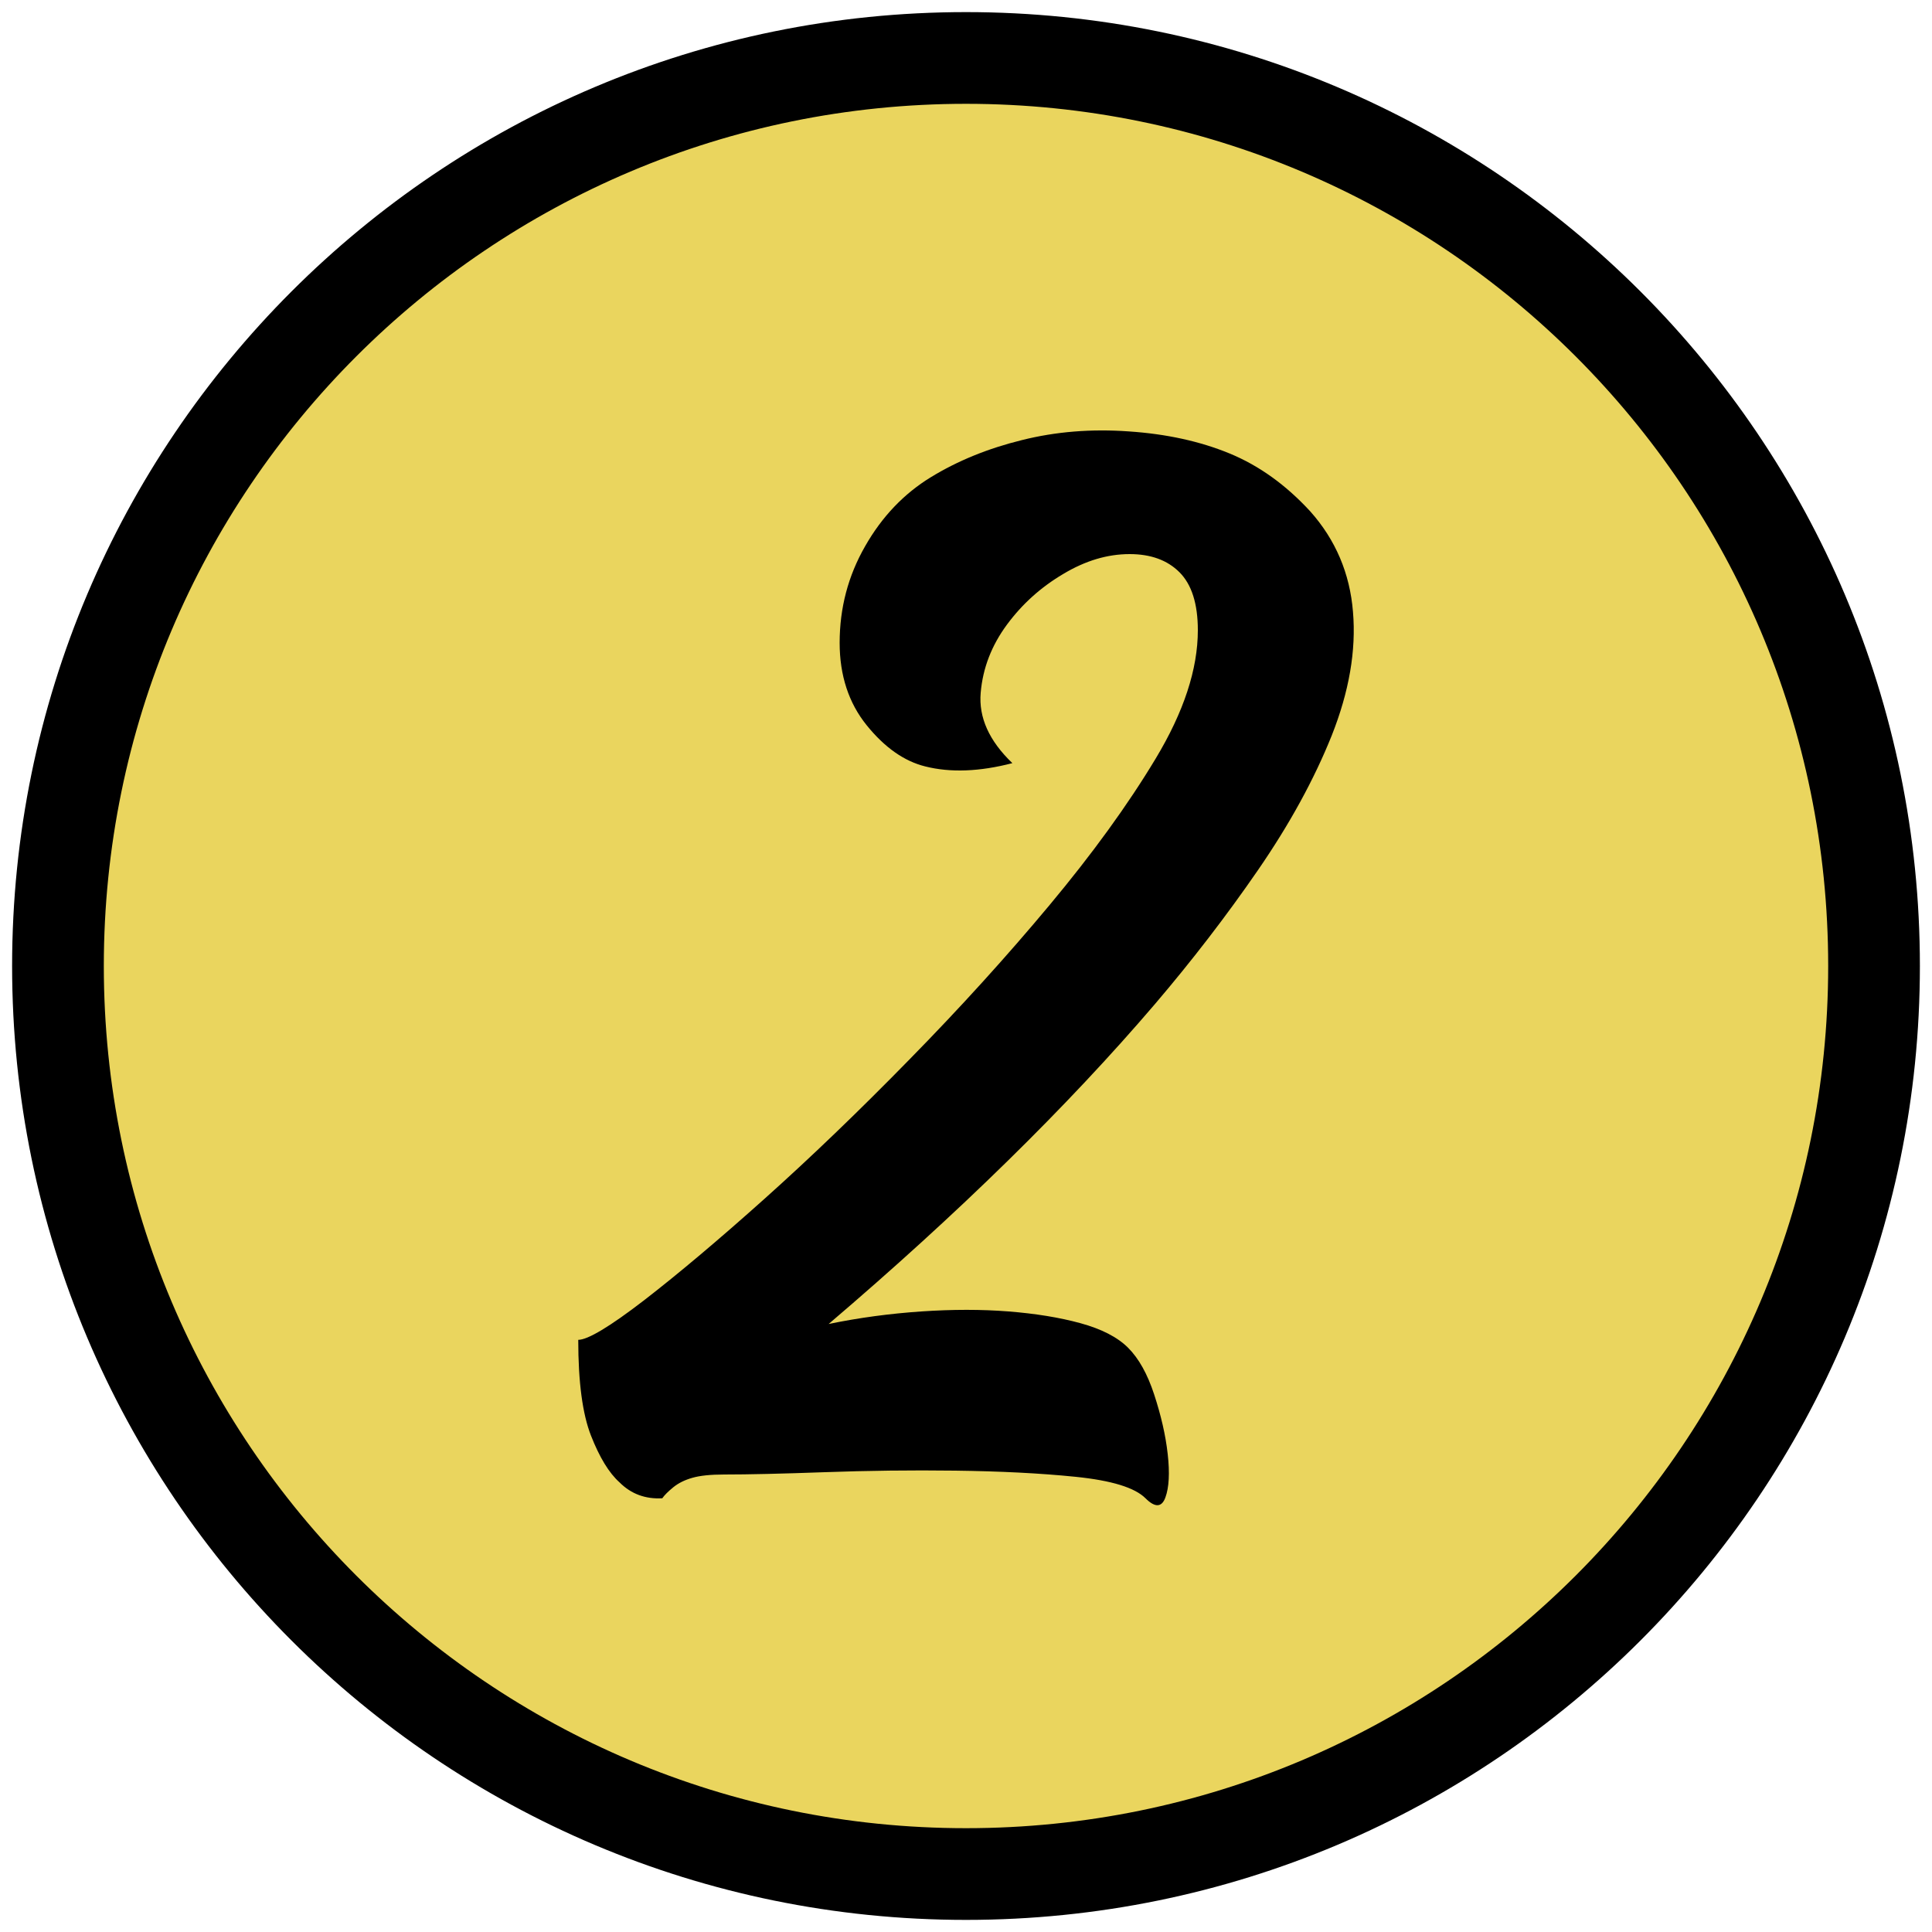
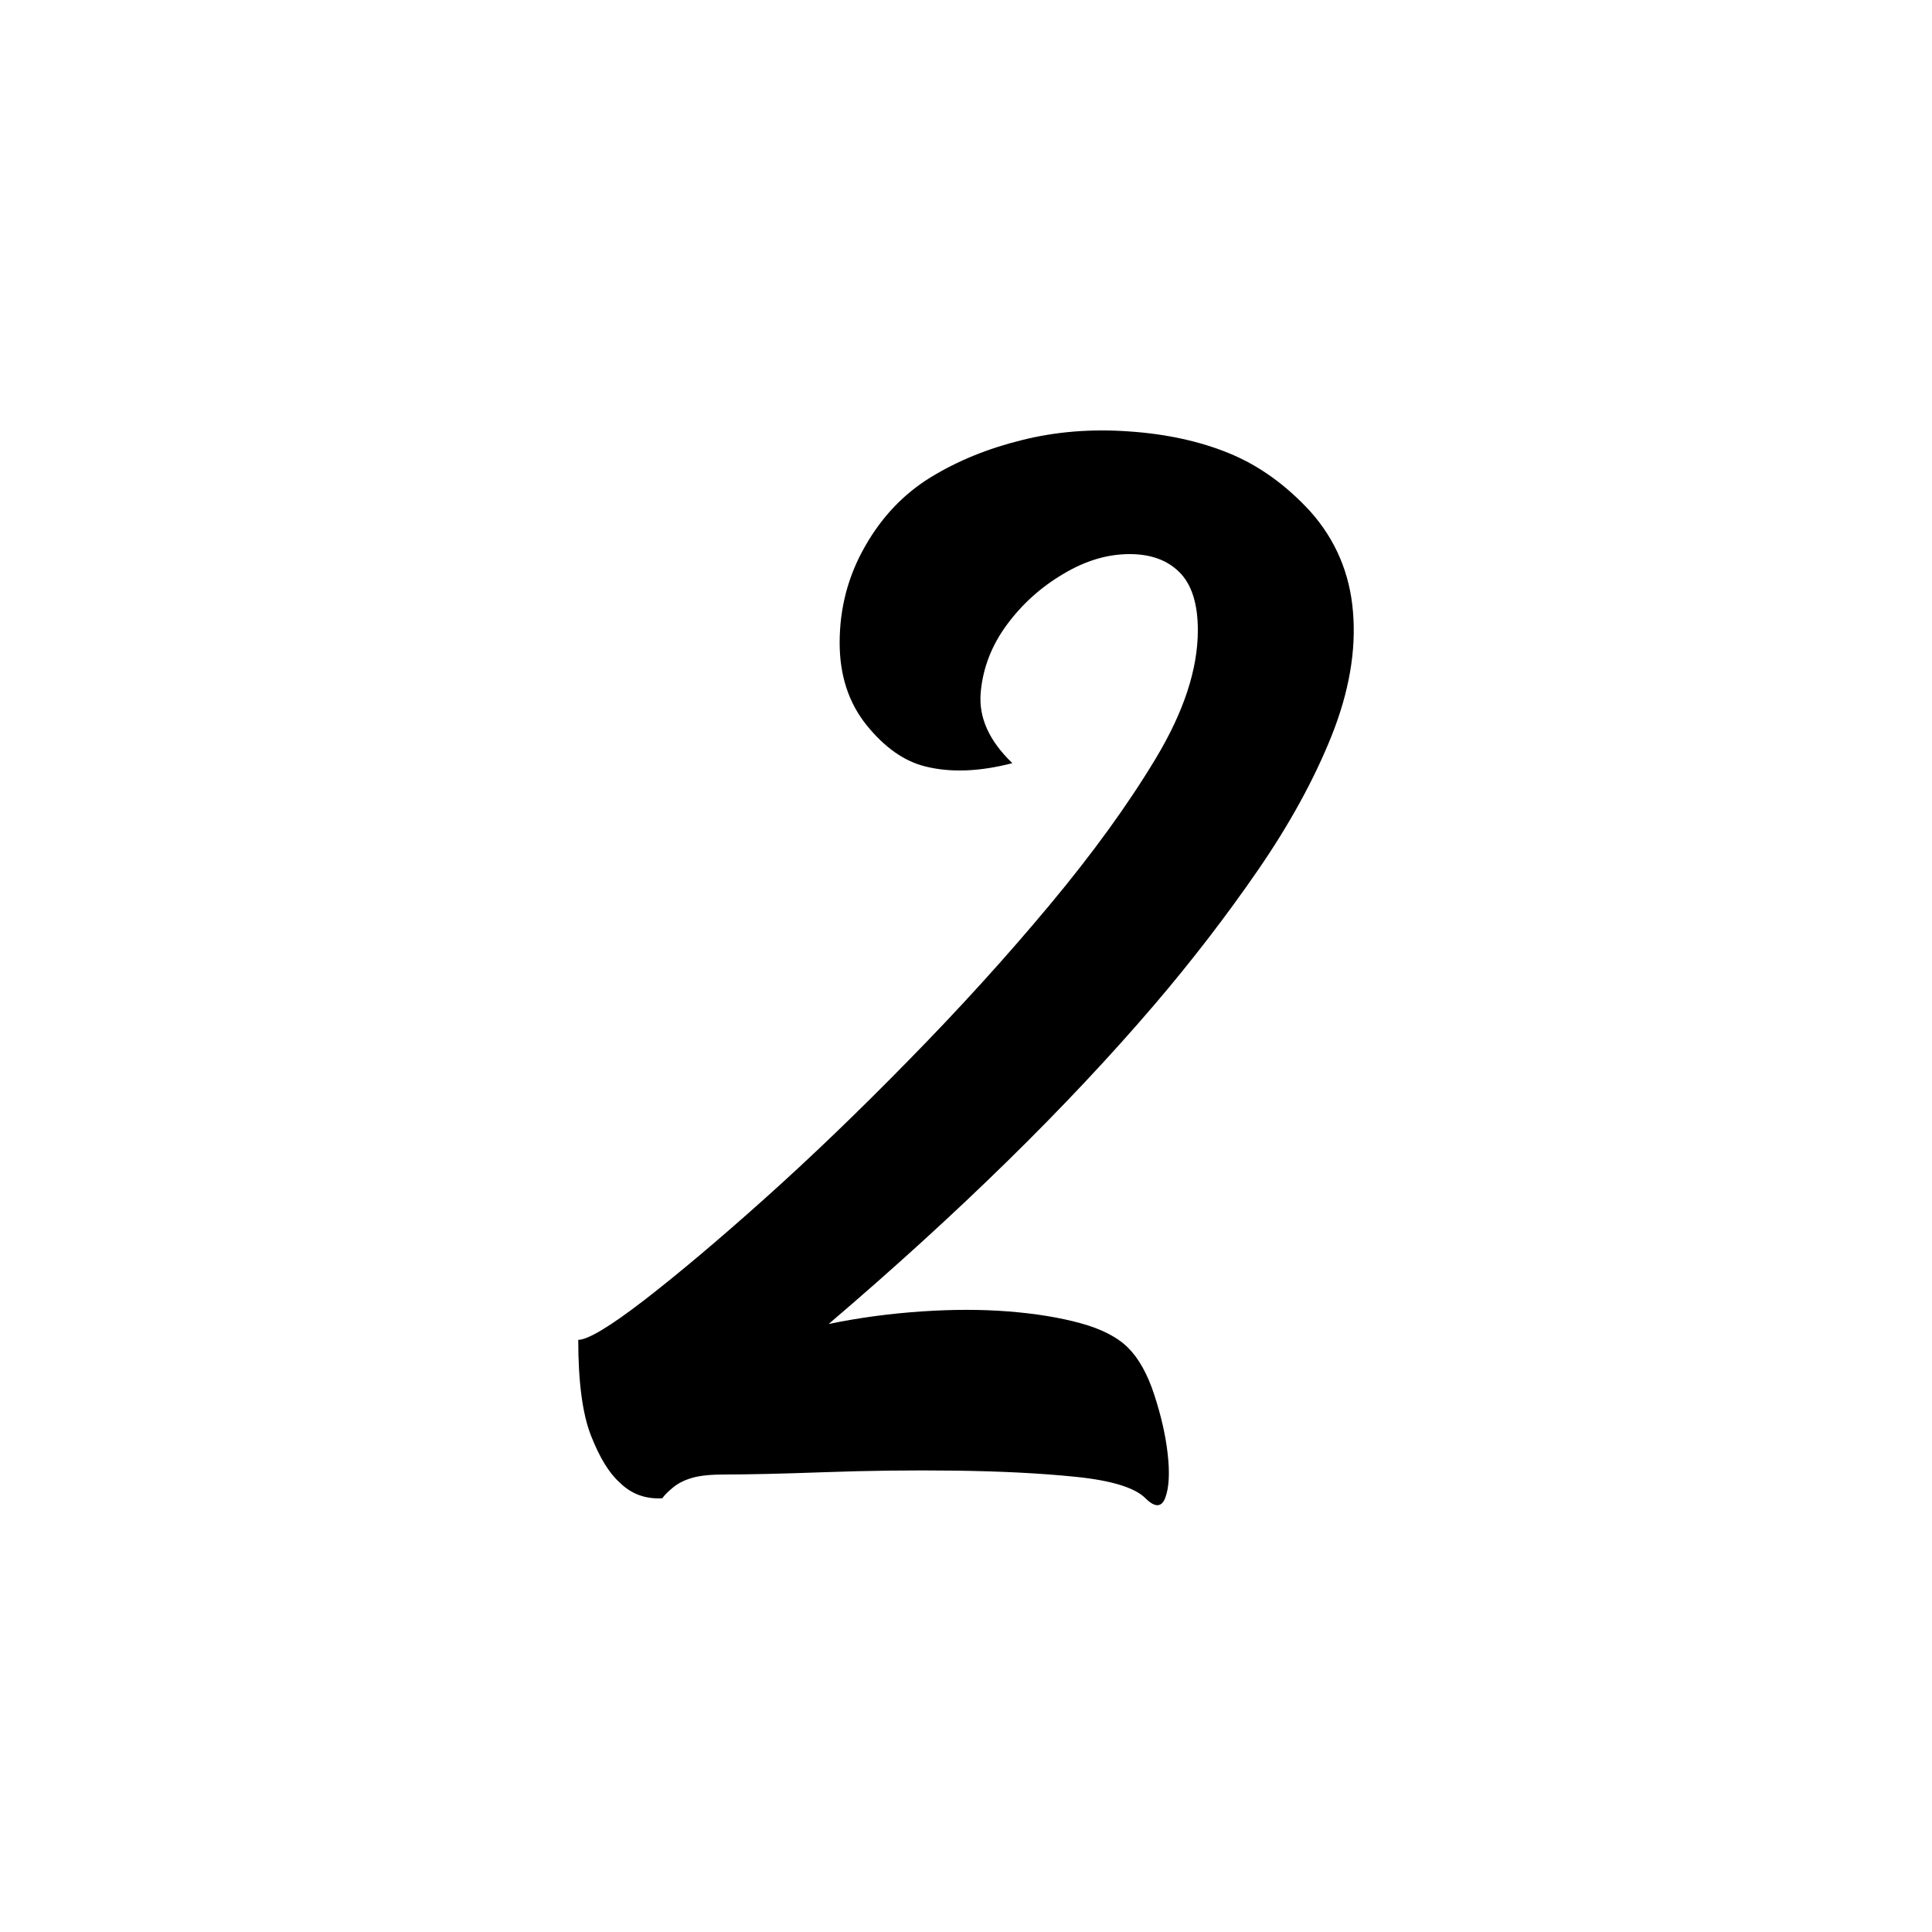
<svg xmlns="http://www.w3.org/2000/svg" width="60px" height="60px" viewBox="0 0 100 100">
  <g id="e95b431b-2c49-42e7-85a3-2f608471d9cd">
    <g style="">
      <g id="e95b431b-2c49-42e7-85a3-2f608471d9cd-child-0">
-         <path style="stroke: rgb(0,0,0); stroke-width: 4.747; stroke-dasharray: none; stroke-linecap: round; stroke-dashoffset: 0; stroke-linejoin: miter; stroke-miterlimit: 10; fill: rgb(234,213,94); fill-rule: nonzero; opacity: 1;" d="M3,50c0,-25.957 21.043,-47 47,-47c25.957,0 47,21.043 47,47c0,25.957 -21.043,47 -47,47c-25.957,0 -47,-21.043 -47,-47z" stroke-linecap="round" />
-       </g>
+         </g>
    </g>
  </g>
  <g transform="matrix(1 0 0 1 -116.559 0)" id="dfd0a64d-ffee-47ed-be86-8563a87add33">

</g>
  <g id="96961356-4d2e-4175-9c22-895f2aafcc37">
    <g style="">
      <g id="9eb3538f-8f65-4536-8041-b3cc5602640f">
        <path style="stroke: rgb(193,193,193); stroke-width: 0; stroke-dasharray: none; stroke-linecap: butt; stroke-dashoffset: 0; stroke-linejoin: miter; stroke-miterlimit: 4; fill: rgb(0,0,0); fill-rule: nonzero; opacity: 1;" d="M34.28,77.55c-0.87,0.05 -1.61,-0.22 -2.21,-0.82c-0.55,-0.49 -1.04,-1.3 -1.48,-2.42c-0.44,-1.12 -0.66,-2.77 -0.66,-4.96c0.49,0 1.63,-0.68 3.41,-2.05c1.77,-1.37 3.85,-3.12 6.23,-5.25c2.38,-2.13 4.88,-4.53 7.5,-7.21c2.63,-2.68 5.05,-5.35 7.26,-8c2.21,-2.65 4.04,-5.17 5.49,-7.58c1.45,-2.41 2.18,-4.62 2.18,-6.64c0,-1.37 -0.32,-2.37 -0.95,-3c-0.63,-0.63 -1.49,-0.94 -2.58,-0.94c-1.15,0 -2.29,0.34 -3.44,1.03c-1.15,0.68 -2.12,1.55 -2.91,2.62c-0.79,1.07 -1.25,2.24 -1.36,3.53c-0.11,1.28 0.44,2.49 1.64,3.64c-1.69,0.44 -3.2,0.5 -4.51,0.17c-1.09,-0.27 -2.1,-0.98 -3.03,-2.13c-0.93,-1.15 -1.4,-2.58 -1.4,-4.27c0,-1.8 0.44,-3.47 1.32,-5c0.87,-1.53 2.01,-2.72 3.4,-3.57c1.39,-0.85 2.96,-1.49 4.71,-1.92c1.75,-0.44 3.6,-0.59 5.54,-0.45c1.94,0.13 3.68,0.51 5.21,1.14c1.53,0.63 2.92,1.63 4.18,3c1.31,1.47 2.05,3.21 2.21,5.2c0.17,2 -0.2,4.13 -1.1,6.4c-0.91,2.27 -2.18,4.59 -3.82,6.97c-1.64,2.38 -3.42,4.69 -5.33,6.93c-4.53,5.3 -10.16,10.82 -16.89,16.56c1.59,-0.33 3.19,-0.54 4.8,-0.65c1.61,-0.11 3.12,-0.11 4.51,0c1.39,0.11 2.64,0.31 3.73,0.61c1.09,0.3 1.91,0.72 2.46,1.27c0.55,0.55 1,1.35 1.35,2.42c0.35,1.07 0.59,2.09 0.7,3.08c0.11,0.98 0.07,1.73 -0.12,2.25c-0.19,0.52 -0.54,0.53 -1.03,0.04c-0.55,-0.55 -1.75,-0.92 -3.61,-1.11c-1.86,-0.19 -3.94,-0.29 -6.23,-0.32c-2.29,-0.03 -4.55,0 -6.76,0.08c-2.22,0.08 -3.96,0.12 -5.21,0.12c-0.71,0 -1.26,0.06 -1.64,0.17c-0.39,0.11 -0.72,0.27 -0.99,0.49c-0.27,0.22 -0.46,0.41 -0.57,0.57z" stroke-linecap="round" />
      </g>
    </g>
  </g>
  <g transform="matrix(1 0 0 1 -116.559 0)" id="357f6220-661c-4966-90d2-6bb883ee7fdd">

</g>
  <g transform="matrix(1 0 0 1 -116.559 0)" id="b4064261-869b-4dea-8f6d-db4c5cbf1a75">

</g>
</svg>